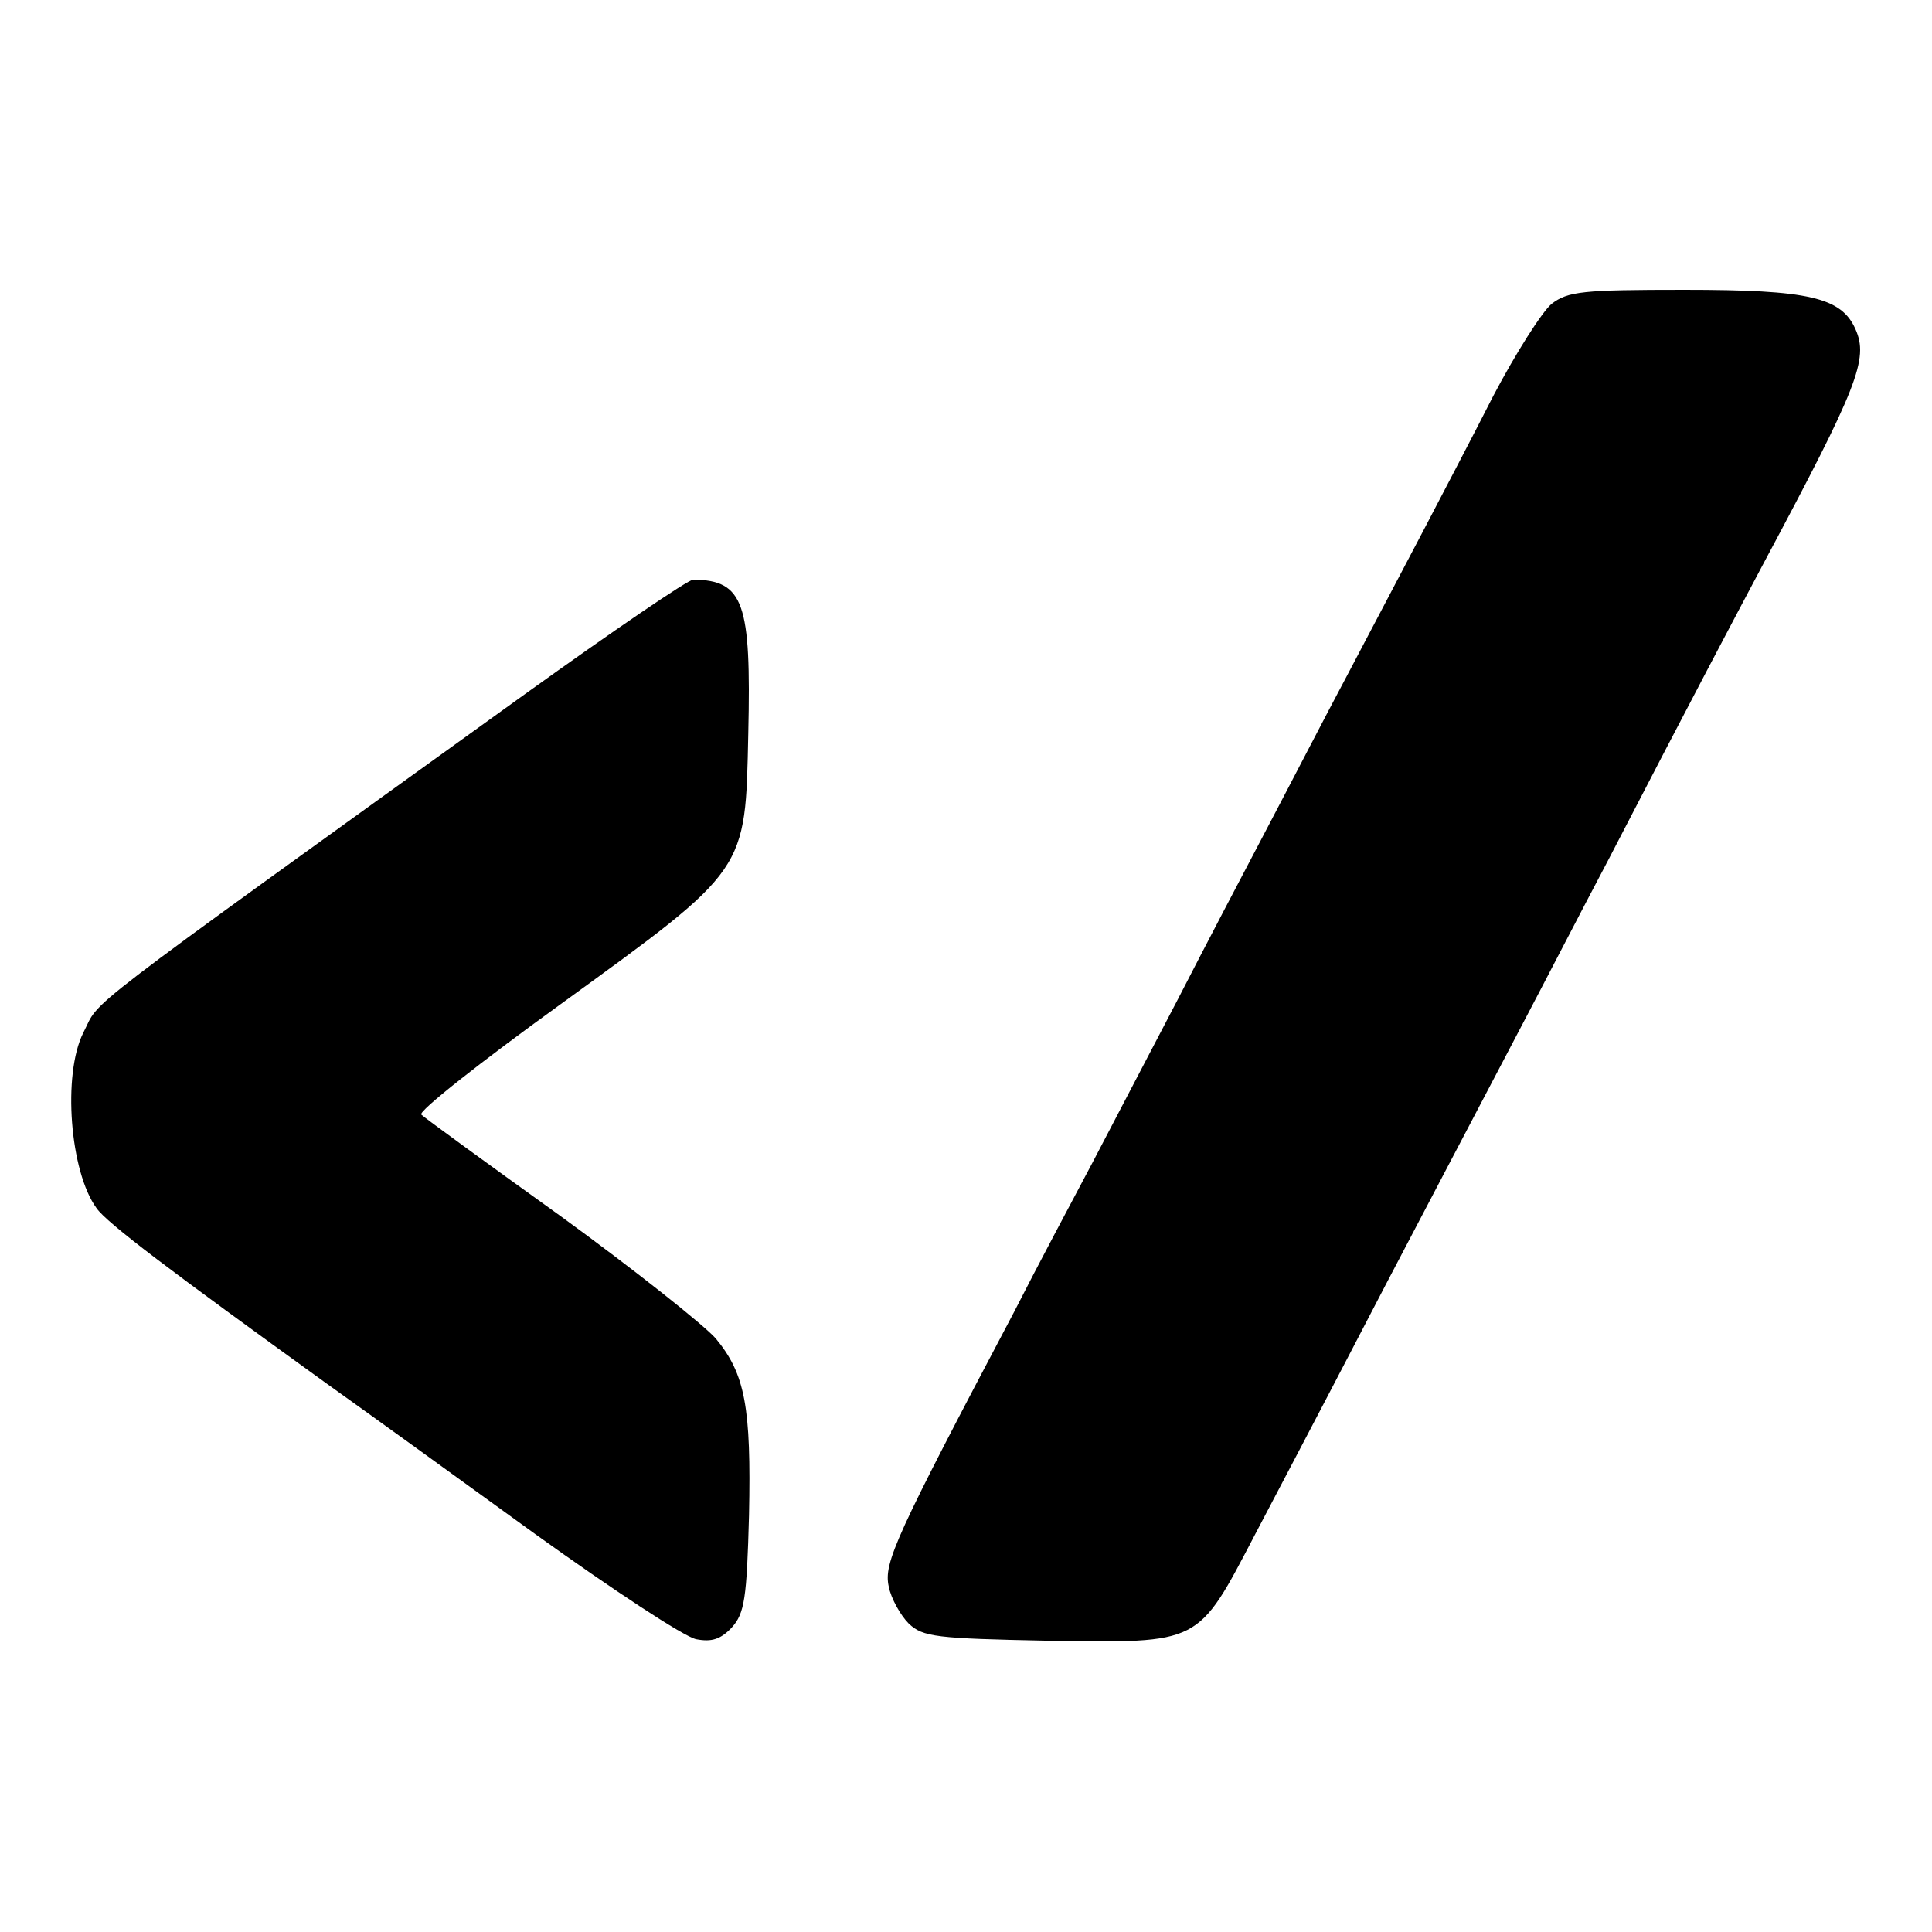
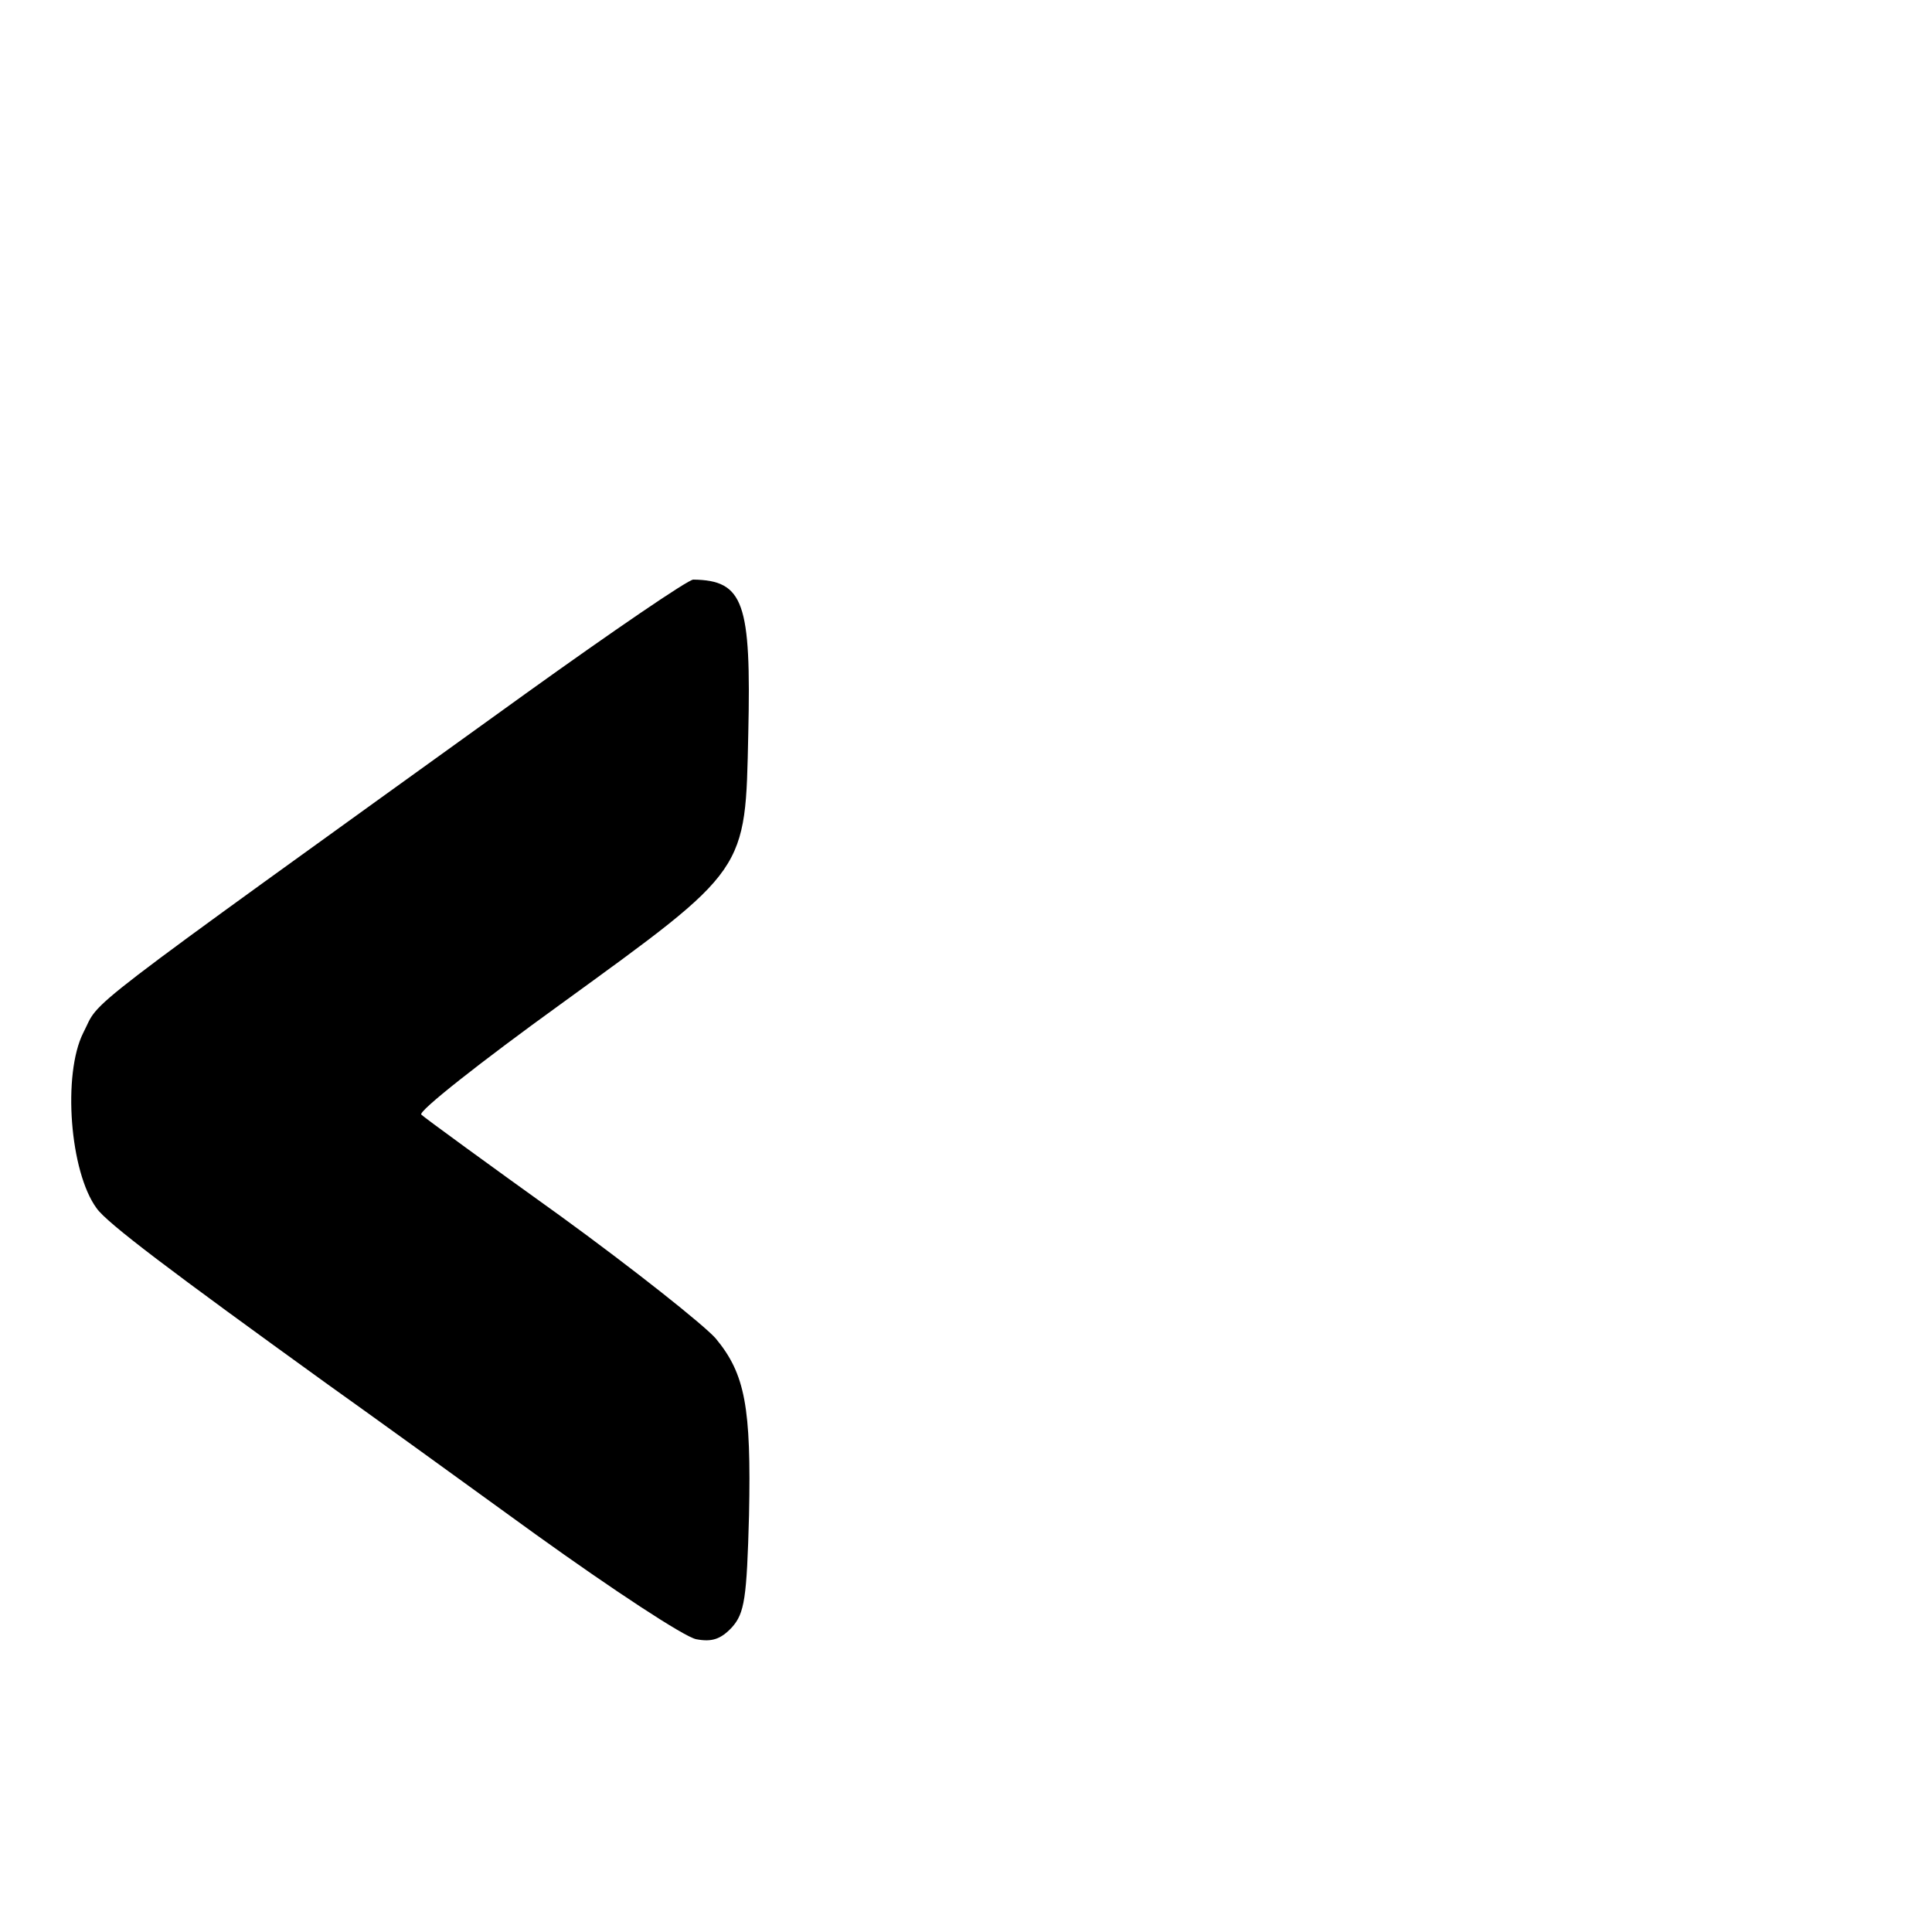
<svg xmlns="http://www.w3.org/2000/svg" height="260pt" preserveAspectRatio="xMidYMid meet" viewBox="0 0 260 260" width="260pt">
  <g transform="matrix(.1 0 0 -.1 0 260)">
-     <path d="m2088 2191c-13-11-48-66-78-123-29-57-72-139-95-183s-68-129-100-190c-32-60-81-155-110-210s-83-158-120-230c-37-71-89-170-115-220-26-49-74-139-105-200-160-303-176-338-169-370 3-16 16-39 27-50 19-18 37-20 187-23 207-3 201-6 279 143 32 61 91 173 131 250 68 131 99 189 229 437 28 53 79 152 115 220 117 226 168 322 211 403 125 234 140 272 122 312-19 43-63 53-230 53-137 0-157-2-179-19z" />
-     <path d="m708 1667c-622-448-571-409-596-457-28-56-18-187 18-236 14-20 99-84 311-237 52-37 178-128 280-202 103-74 200-138 216-141 21-4 33 0 48 16 17 19 20 39 23 151 3 145-5 190-45 238-16 18-109 92-208 164-99 71-184 133-188 137-5 4 80 71 188 149 252 183 248 177 252 364 4 176-6 206-74 207-7 0-108-69-225-153z" />
+     <path d="m708 1667c-622-448-571-409-596-457-28-56-18-187 18-236 14-20 99-84 311-237 52-37 178-128 280-202 103-74 200-138 216-141 21-4 33 0 48 16 17 19 20 39 23 151 3 145-5 190-45 238-16 18-109 92-208 164-99 71-184 133-188 137-5 4 80 71 188 149 252 183 248 177 252 364 4 176-6 206-74 207-7 0-108-69-225-153" />
  </g>
</svg>